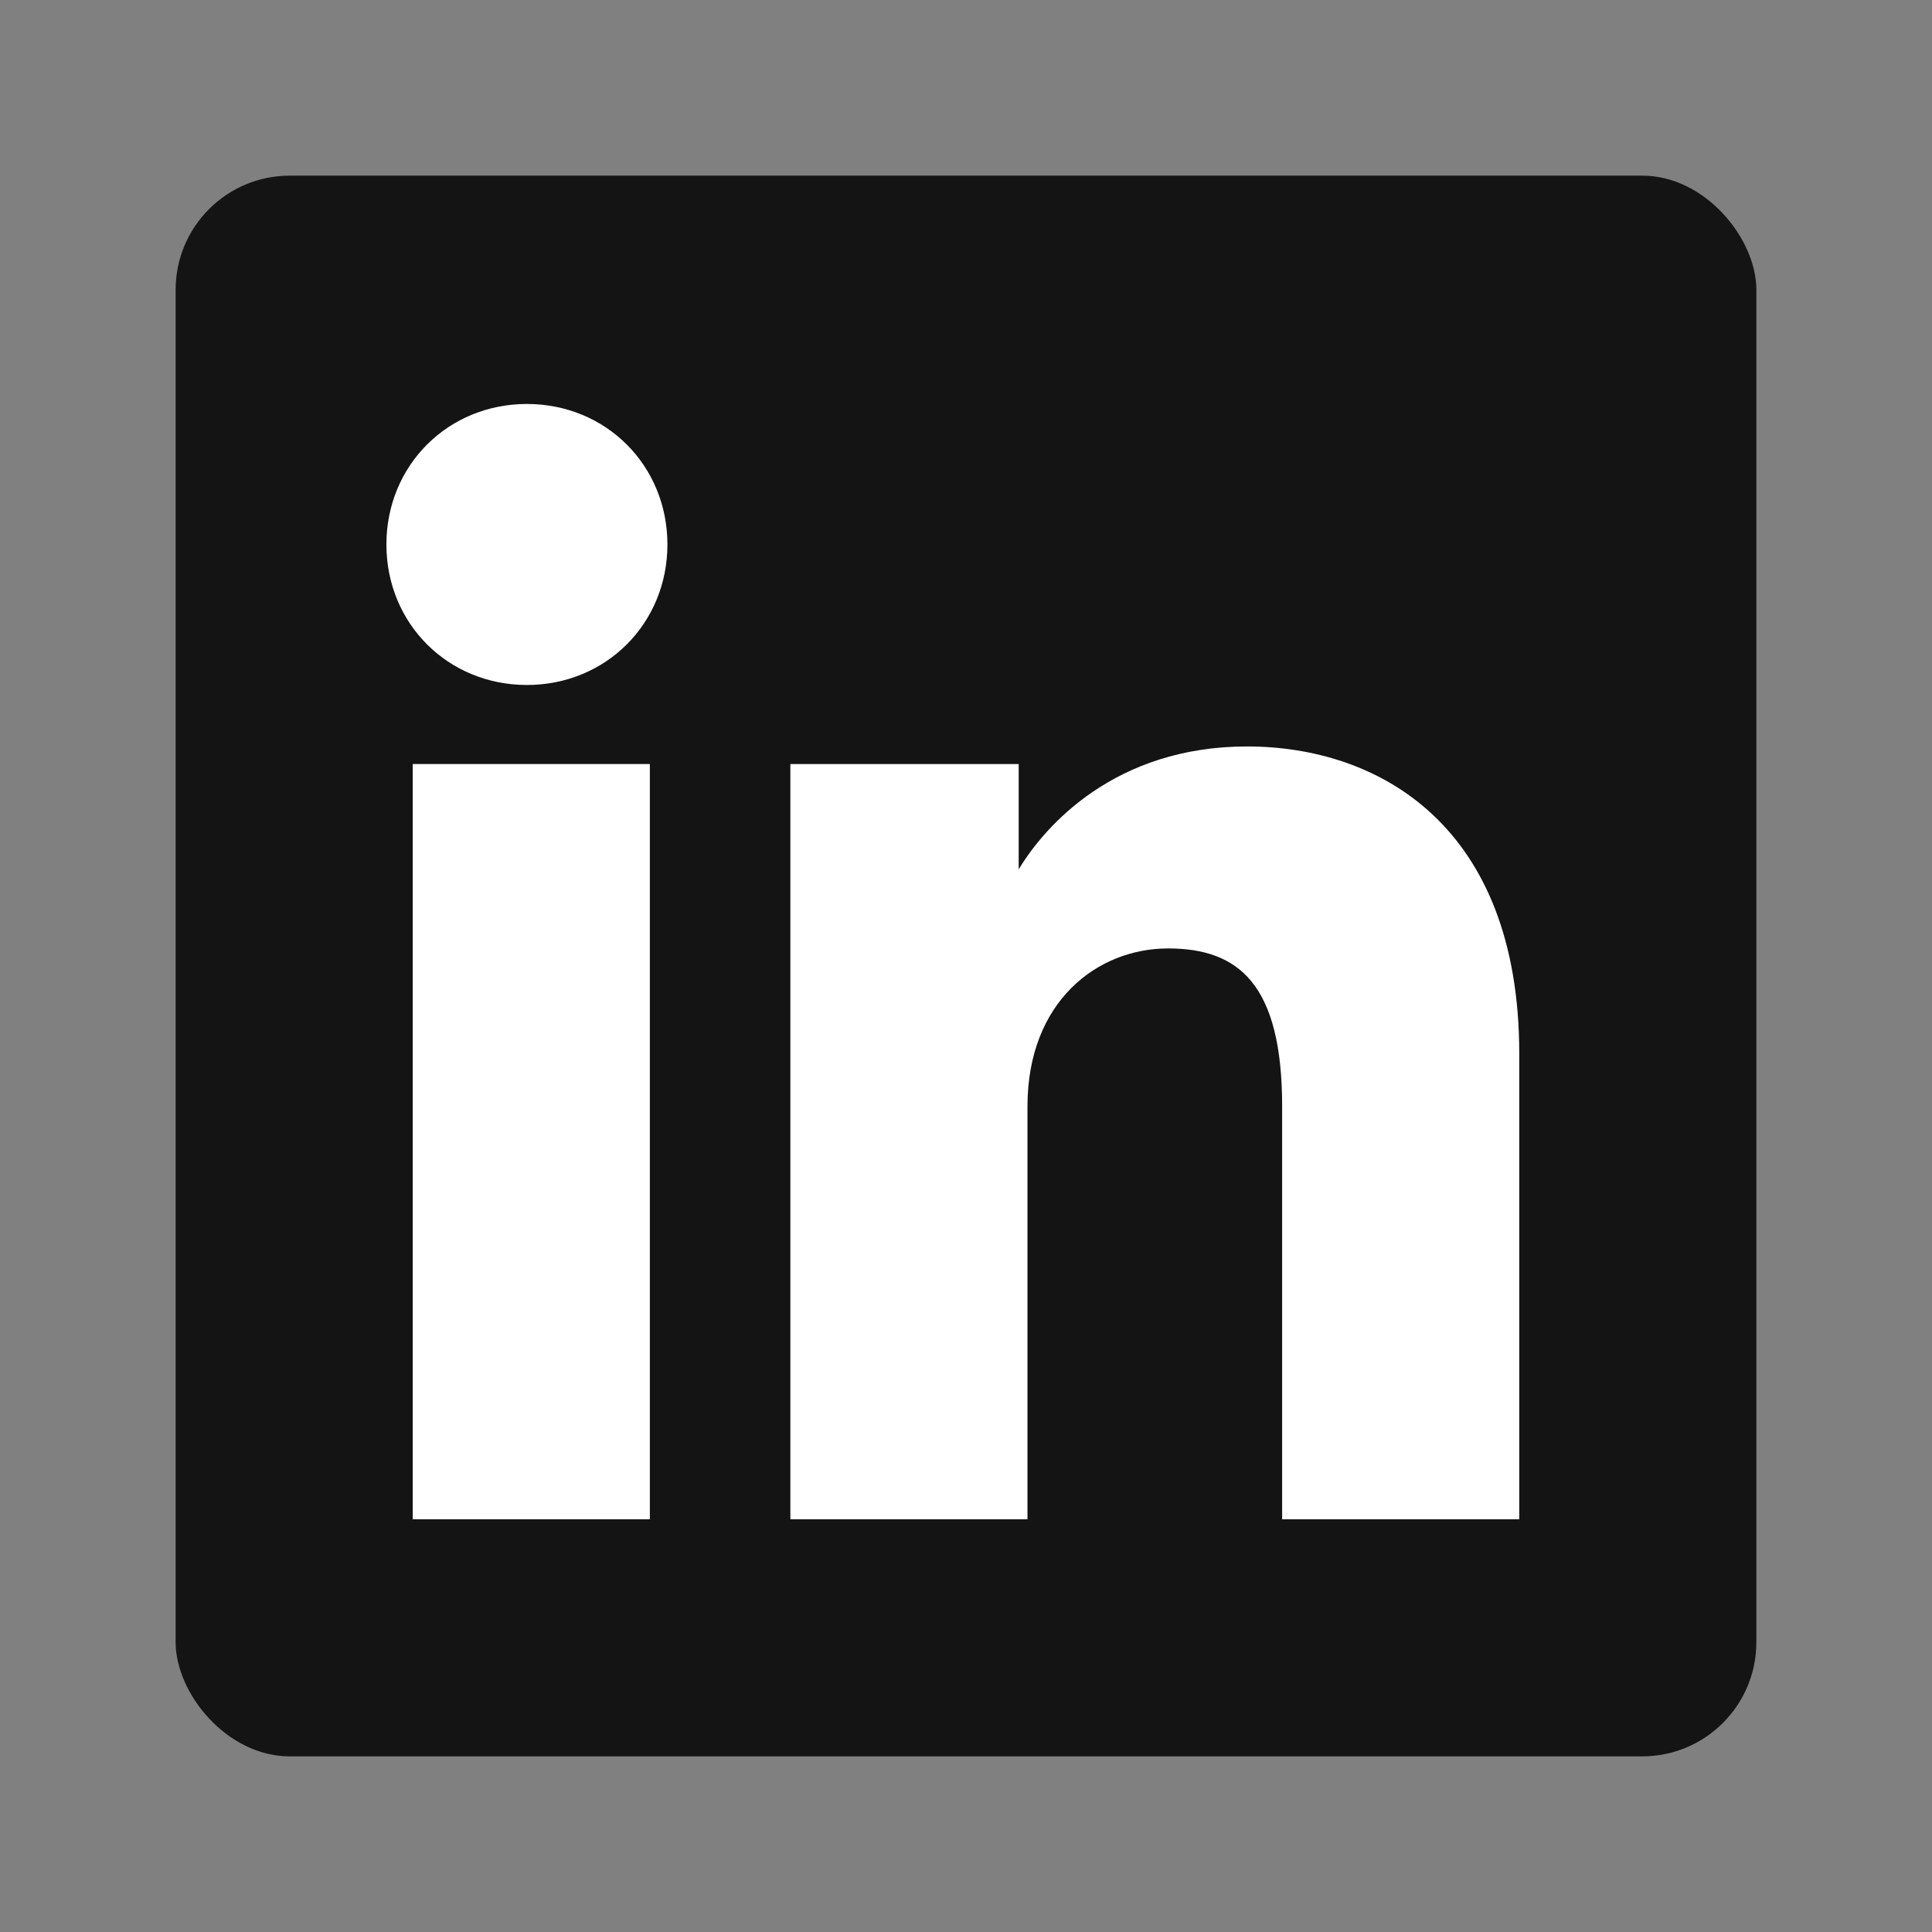
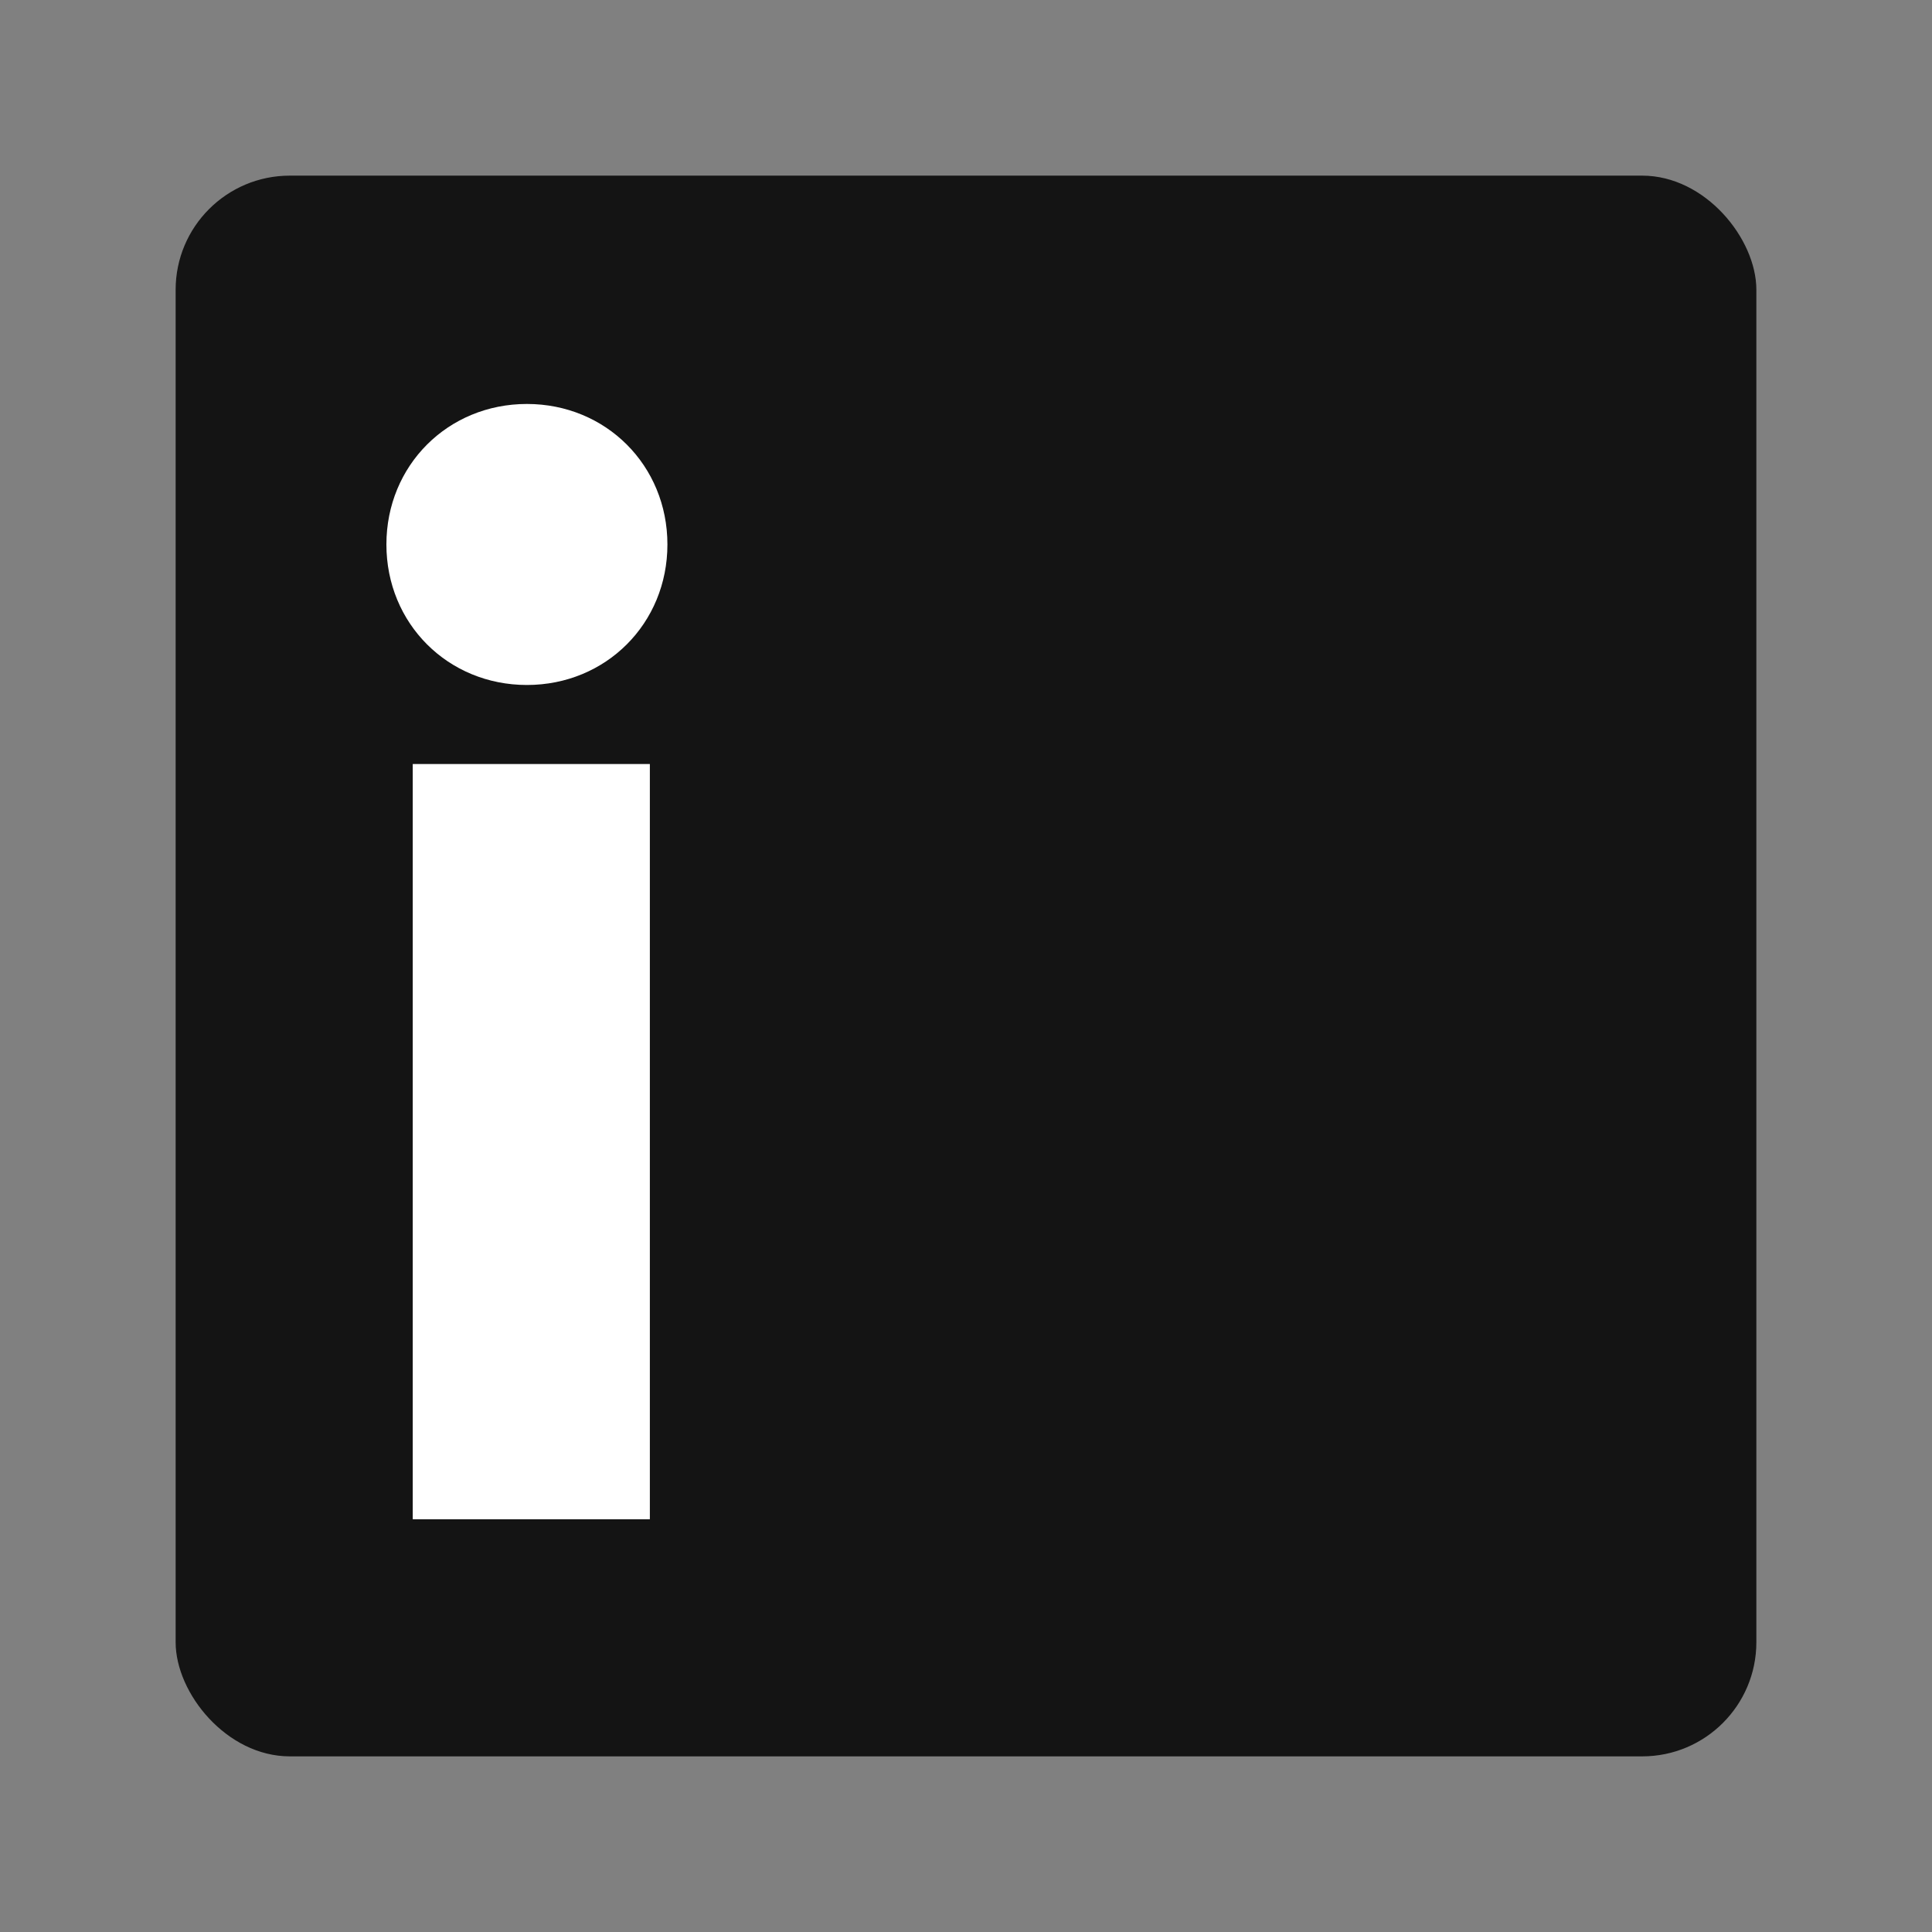
<svg xmlns="http://www.w3.org/2000/svg" id="Layer_1" data-name="Layer 1" version="1.1" viewBox="0 0 22 22">
  <rect x="0" y="0" width="22" height="22" fill="#808080" stroke="none" />
  <defs>
    <style>
      .cls-1 {
        fill: #141414;
      }

      .cls-1, .cls-2 {
        stroke-width: 0px;
      }

      .cls-2 {
        fill: #fff;
      }
    </style>
  </defs>
  <rect class="cls-1" x="2" y="2" width="18" height="18" rx="1.3" ry="1.3" />
  <rect class="cls-2" x="4.7" y="8.7" width="2.7" height="8.6" />
-   <path class="cls-2" d="M7.6,6.2c0-.9-.7-1.6-1.6-1.6s-1.6.7-1.6,1.6.7,1.6,1.6,1.6,1.6-.7,1.6-1.6Z" />
-   <path class="cls-2" d="M17.3,12c0-2.6-1.6-3.5-3.1-3.5s-2.3.9-2.6,1.4h0v-1.2h-2.6v8.6h2.7v-4.7c0-1.2.8-1.8,1.6-1.8s1.3.4,1.3,1.8v4.7h2.7v-5.3Z" />
+   <path class="cls-2" d="M7.6,6.2c0-.9-.7-1.6-1.6-1.6s-1.6.7-1.6,1.6.7,1.6,1.6,1.6,1.6-.7,1.6-1.6" />
</svg>